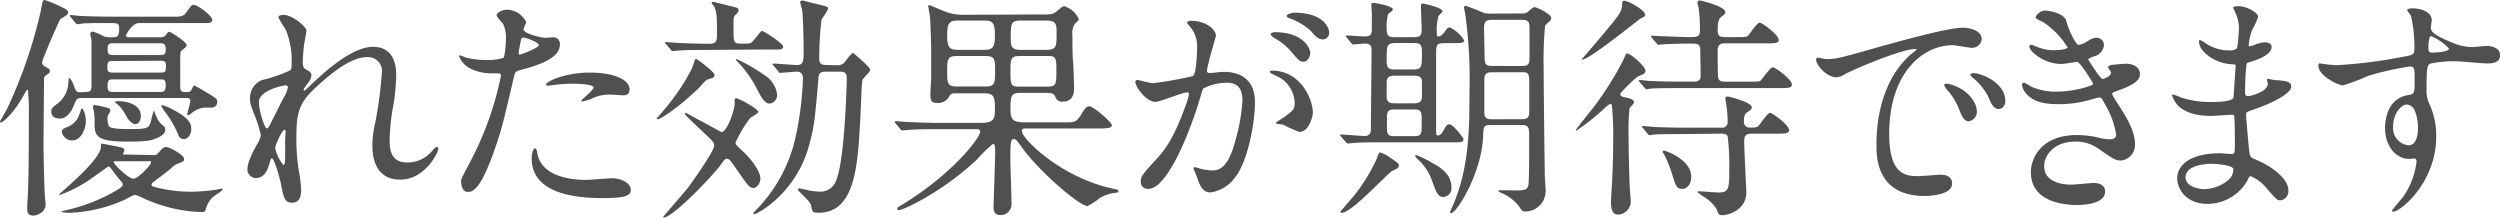
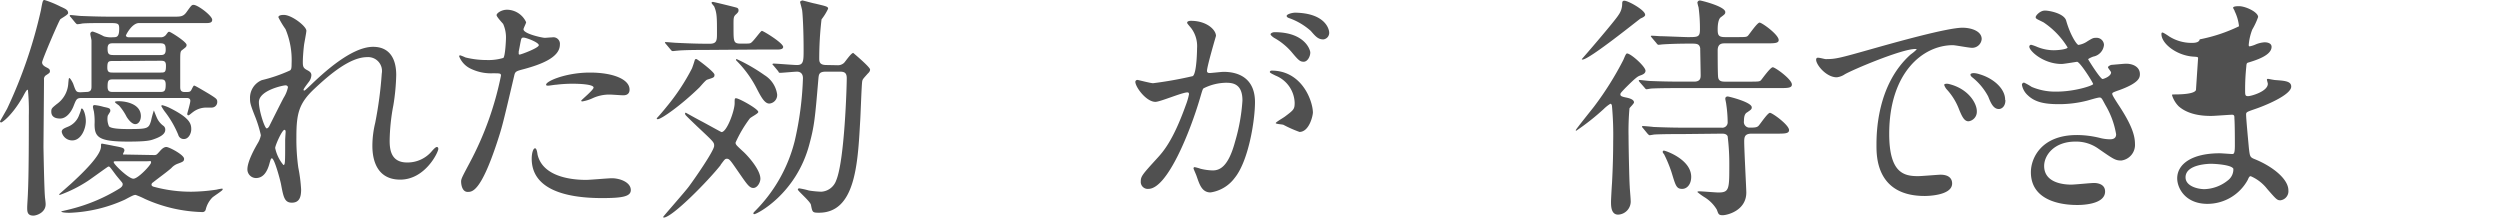
<svg xmlns="http://www.w3.org/2000/svg" viewBox="0 0 380.66 33.12">
  <defs>
    <style>.cls-1{fill:#505050;}</style>
  </defs>
  <g id="Layer_2" data-name="Layer 2">
    <g id="レイヤー_1" data-name="レイヤー 1">
      <path class="cls-1" d="M3.49,14.72c-1.73,3-3.2,3.93-3.31,3.93A.19.19,0,0,1,0,18.47s.9-1.59,1.08-1.91a72,72,0,0,0,5.15-15C6.48.18,6.52,0,6.77,0A15.5,15.5,0,0,1,9.21,1c.87.39,1.16.54,1.16,1,0,.25-1,.76-1.19.94S6.41,9.11,6.41,9.5s.36.61.72.79.47.29.47.54-.08.29-.58.62a.68.68,0,0,0-.32.68c0,1-.08,9.86-.08,10.19s.11,6.3.22,7.59c0,.18.11.83.11,1.19,0,1.26-1.37,1.73-1.87,1.73-.94,0-.94-.65-.94-1.23,0-.36.11-1.9.11-2.23.14-2.7.14-9.1.14-11.77a32.5,32.5,0,0,0-.14-3.92C4.1,13.64,4,13.75,3.49,14.72ZM13.17,14c.72,0,.76-.44.76-.83,0-5.15,0-6.37,0-7,0-.14-.18-.83-.18-1a.35.35,0,0,1,.4-.36,9.69,9.69,0,0,1,1.66.72,3.65,3.65,0,0,0,1.4.14c.54,0,.94,0,.94-1.29,0-.87-.18-.87-1.73-.87s-3.21,0-3.89.07a5,5,0,0,1-.76.11c-.1,0-.18-.11-.32-.25l-.68-.83c-.15-.14-.15-.18-.15-.21a.1.1,0,0,1,.11-.11c.25,0,1.37.14,1.58.14,1.77.07,3.24.11,4.94.11h9.14c1.08,0,1.51,0,2-.68.72-1,.79-1.12,1.08-1.12.65,0,2.84,1.66,2.84,2.27s-.68.5-1.91.5H21.17c-1.08,0-2,1.8-2,1.91s.18.25.36.25h4.82a1,1,0,0,0,1-.47c.25-.32.25-.36.43-.36s2.63,1.52,2.63,2c0,.29-.14.36-.65.76-.32.21-.32.39-.32,1.94v3.6c0,.43,0,.87.68.87s.83,0,1-.29c.07-.11.32-.69.43-.69s.4.15,2.27,1.26c1.15.72,1.26.8,1.26,1.23a.84.84,0,0,1-.83.86l-.86,0a3.33,3.33,0,0,0-2.05.72c-.11.07-.54.46-.65.46s-.18-.1-.18-.21.47-1.62.47-2-.33-.43-.54-.43H12.49c-.83,0-.86.15-1.33,1.33-.33.8-1.05,1.8-2,1.8S7.81,17.64,7.81,17c0-.46.07-.54.83-1.15a4.14,4.14,0,0,0,1.76-3.2c.07-.69.07-.76.18-.76s.54.72.61,1c.36,1,.4,1.16,1.08,1.16Zm10.3,9.61c.36,0,.4-.07.86-.58.22-.25.58-.65,1-.65s2.7,1.19,2.7,1.8c0,.4-.21.47-1,.76a2.38,2.38,0,0,0-.94.65c-.72.64-2.05,1.58-2.8,2.19a.41.41,0,0,0-.22.33c0,.25.29.32.47.36a21.43,21.43,0,0,0,5.65.72A27.45,27.45,0,0,0,33,28.87a6.91,6.91,0,0,1,.8-.15c.07,0,.1,0,.1.15s-1.36,1-1.58,1.22a3.87,3.87,0,0,0-1,1.84.5.5,0,0,1-.54.36,22.56,22.56,0,0,1-8.71-2,12.26,12.26,0,0,0-1.41-.61c-.28,0-.43.07-1.65.72a22.21,22.21,0,0,1-8.39,2c-.22,0-1.29,0-1.29-.22,0,0,1.4-.32,1.65-.4a26.25,26.25,0,0,0,7.09-3c.43-.25.61-.47.61-.72s-.1-.25-1-1.37c-.14-.18-.79-1.08-.93-1.22a.28.28,0,0,0-.26-.11c-.07,0-2.62,1.87-3.13,2.2a20.14,20.14,0,0,1-4.25,2.12.11.11,0,0,1-.1-.11s1.54-1.36,1.83-1.62c1.84-1.69,4.54-4.31,4.54-5.65,0-.39,0-.43.18-.43,0,0,1.55.29,1.69.33,1.51.28,1.69.32,1.69.75,0,.07-.21.43-.21.51s0,.07.36.07ZM12.31,16.81c0-.14.07-.29.14-.29.26,0,.62,1,.62,1.91,0,1.19-.72,2.95-2.06,2.95A1.62,1.62,0,0,1,9.4,20.09c0-.36.25-.51.86-.76a3,3,0,0,0,1.8-1.84S12.24,17.06,12.31,16.81Zm4.28,2.41c.29.43,2.34.43,2.92.43,3,0,3.13-.07,3.49-1.26a13.46,13.46,0,0,1,.43-1.58s.44,1.15.58,1.37a3.07,3.07,0,0,0,.9,1,.7.7,0,0,1,.25.61c0,.79-1.22,1.23-1.83,1.44-.44.15-1,.33-3.82.33-4.46,0-5.11-.65-5.11-2.63a9.65,9.65,0,0,0-.11-2,3.78,3.78,0,0,1-.14-.65c0-.25.14-.28.28-.28a7.89,7.89,0,0,1,1.37.28c.87.18,1,.22,1,.62,0,.14-.36.61-.4.75A2.75,2.75,0,0,0,16.59,19.22Zm.65-9.93c-.68,0-.9,0-.9,1,0,.76.36.76.9.76h7.13c.72,0,.9,0,.9-1.05,0-.75-.36-.75-.9-.75Zm0-2.7c-.43,0-.86,0-.86.79s.14,1,.86,1h7.13c.43,0,.86,0,.86-.79s-.14-1-.86-1ZM24.4,14c.65,0,.83-.15.83-1.12,0-.79-.36-.79-.83-.79H17.21c-.69,0-.83.14-.83,1.11,0,.76.36.8.83.8ZM18.07,24.55c-.68,0-.76,0-.76.14,0,.33,2.27,2.52,3,2.52S23,25.09,23,24.76s-.11-.21-.54-.21Zm-.58-9c0-.14.47-.14.54-.14,1.34,0,3.42.5,3.42,2.27,0,.57-.28,1.22-.86,1.22S19.4,18,19.26,17.75a7.94,7.94,0,0,0-1.12-1.66C18.07,16,17.49,15.66,17.49,15.51Zm7.06.62a.16.16,0,0,1,.18-.15,6.18,6.18,0,0,1,1,.36c3.24,1.59,3.39,2.49,3.39,3.31,0,.62-.4,1.48-1.12,1.48a.86.86,0,0,1-.86-.65,15.25,15.25,0,0,0-1.91-3.35A6.72,6.72,0,0,1,24.55,16.13Z" />
      <path class="cls-1" d="M46.65,4.68c0,.29-.32,1.87-.36,2.2s-.18,1.65-.18,2.59c0,.75.11.93.76,1.26.32.18.54.36.54.72a1.78,1.78,0,0,1-.32.93c-.76,1-.87,1.19-.87,1.3a.1.1,0,0,0,.11.11c.07,0,.18-.08.9-.76,1.87-1.8,6.23-5.9,9.58-5.9,2.44,0,3.52,1.72,3.52,4.28A32.15,32.15,0,0,1,59.9,16a30.62,30.62,0,0,0-.57,5.4c0,1.4.21,3.34,2.66,3.34A4.83,4.83,0,0,0,65.77,23c.25-.29.57-.62.75-.62s.22.18.22.29c0,.51-2,4.68-5.8,4.68-4.24,0-4.24-4.28-4.24-5.25a15.06,15.06,0,0,1,.43-3.39,59.9,59.9,0,0,0,1-7.52,2.11,2.11,0,0,0-2.23-2.49c-2.56,0-5.62,2.56-8,4.79s-2.77,3.75-2.77,7.38a31.3,31.3,0,0,0,.29,4.64,23.39,23.39,0,0,1,.43,3.35c0,1.19-.29,2-1.41,2S43.16,30,42.8,28.11c-.07-.47-1-4-1.4-4-.14,0-.18.11-.43,1-.33,1.08-.9,2-2,2a1.32,1.32,0,0,1-1.3-1.33c0-1.26,1.23-3.38,1.59-4a3.51,3.51,0,0,0,.46-1.19,18.54,18.54,0,0,0-.82-2.7c-.8-2-.83-2.27-.83-2.88a2.91,2.91,0,0,1,1.8-2.81,23.27,23.27,0,0,0,4.28-1.47c.22-.15.25-.4.25-1.05a12.15,12.15,0,0,0-.93-5.25,13.59,13.59,0,0,1-1.08-1.8c0-.33.57-.36.83-.36C44.42,2.27,46.65,4,46.65,4.68ZM43.42,13c-.29,0-4,.75-4,2.55,0,1.26.87,4,1.19,4,.15,0,.33-.21.4-.36s2-4,2.19-4.32a4.81,4.81,0,0,0,.65-1.62A.38.38,0,0,0,43.42,13Zm0,8.35c0-.18.07-1.19.07-1.26s0-.32-.18-.32c-.36,0-1.41,2.37-1.41,2.77a5.9,5.9,0,0,0,1.26,2.59C43.42,25.09,43.42,24.84,43.42,21.31Z" />
      <path class="cls-1" d="M71.53,24.76a48.3,48.3,0,0,0,4.75-13.24c0-.36-.14-.36-1.29-.36a7,7,0,0,1-3.21-.65,3.48,3.48,0,0,1-1.87-1.94.16.16,0,0,1,.15-.15,7,7,0,0,1,.82.33,13.32,13.32,0,0,0,3.21.39,7.87,7.87,0,0,0,2.55-.32c.29-.25.4-2.7.4-2.95a5,5,0,0,0-.43-2.23c-.15-.18-1-1.08-1-1.34s.68-.82,1.62-.82a3.25,3.25,0,0,1,2.88,1.9c0,.18-.4.9-.4,1.08,0,.69,2.88,1.3,3.24,1.3.15,0,.94-.07,1.12-.07A1,1,0,0,1,85.25,6.8c0,2-3.06,3.06-5.44,3.71-1.22.32-1.37.36-1.51,1-1.84,7.85-1.87,7.88-2.63,10.22-2.48,7.49-3.78,7.49-4.46,7.49-.87,0-1-1.19-1-1.59S70.42,26.85,71.53,24.76Zm7.6-16.45c.18,0,2.91-1,2.91-1.43S80.1,5.72,79.7,5.72c-.21,0-.32.08-.39.44-.15.72-.15.82-.33,1.69C79,8.1,78.91,8.31,79.13,8.31Zm2.73,15.27c.76,3.13,4.65,3.81,7.38,3.81.61,0,3.35-.25,3.93-.25,1.22,0,2.88.61,2.88,1.8,0,1-1.34,1.22-4.4,1.22-5.83,0-10.69-1.47-10.69-6,0-.83.22-1.58.51-1.58S81.83,23.47,81.86,23.58Zm8-12.53c3.42,0,6,1,6,2.59,0,.87-.76.87-1,.87s-1.73-.11-2-.11a6.07,6.07,0,0,0-2.66.57,6,6,0,0,1-1.52.47c-.07,0-.18,0-.18-.11s1.88-1.62,1.88-2c0-.54-2.56-.58-3.1-.58a20.89,20.89,0,0,0-2.59.15c-.22,0-1,.14-1.19.14s-.29,0-.32-.07C82.83,12.49,86,11.05,89.82,11.05Z" />
      <path class="cls-1" d="M106.06,9c.1,0,2.73,1.95,2.73,2.38s-.14.43-1.11.75c-.26.08-1,1-1.19,1.19-2.77,2.7-5.8,4.83-6.34,4.83A.13.13,0,0,1,100,18c.29-.29,1.12-1.26,1.52-1.77a32,32,0,0,0,3.85-5.83c.18-.47.32-.93.43-1.29A.21.21,0,0,1,106.06,9Zm3.67,16.13c-1.84,2.34-7.38,8-8.68,8A.09.09,0,0,1,101,33c0-.07,3.31-3.81,3.89-4.6.75-1,3.85-5.44,3.85-6.19,0-.54,0-.54-2.63-3-.25-.25-1.44-1.37-1.65-1.62a.43.43,0,0,1-.15-.32.12.12,0,0,1,.11-.11c.65.36,1.8,1,2.38,1.3s3,1.65,3.06,1.65c.82,0,2-3.27,2-4.39,0-.68,0-.76.22-.76.43,0,3.38,1.62,3.38,2.09,0,.25-1.15.79-1.3,1A18.94,18.94,0,0,0,112,21.71c0,.32.15.43,1.15,1.36.65.58,2.63,2.74,2.63,4.14,0,.58-.47,1.41-1.08,1.41s-1-.62-2.27-2.45-1.36-2-1.8-2C110.38,24.22,110.38,24.22,109.73,25.09Zm-2-17.53c-3.16,0-4.17.07-4.53.11-.11,0-.65.07-.76.07s-.21-.07-.32-.22l-.69-.82c-.14-.18-.18-.18-.18-.26s.08-.07.15-.07c.25,0,1.37.11,1.58.11,2.88.14,4,.14,5.11.14s1.08-.61,1.08-1.69c0-2.27,0-3-.43-4-.14-.18-.39-.43-.39-.54s.1-.14.21-.14,3.53.83,3.67.9a.37.37,0,0,1,.22.36c0,.18,0,.29-.4.65s-.36.57-.36,2c0,2.19,0,2.44,1.12,2.44s1.26,0,1.44-.07c.39-.11,1.55-1.87,1.76-1.87s3.24,1.84,3.24,2.45c0,.32-.43.39-.79.39s-1.84,0-2.23,0ZM112.18,9a26.67,26.67,0,0,1,4.24,2.45,4.12,4.12,0,0,1,1.91,2.91,1.3,1.3,0,0,1-1.19,1.41c-.72,0-1.26-1-2-2.45a16.91,16.91,0,0,0-2.92-4s-.18-.14-.14-.25S112.1,9,112.18,9Zm15.29.93a1.37,1.37,0,0,0,1.05-.36c.21-.21,1.08-1.51,1.4-1.51.18.15,2.56,2.16,2.56,2.52s-.26.51-.47.76c-.58.65-.65.72-.72,1-.11.58-.25,5.33-.33,6.34-.36,6.58-.82,13.71-6.26,13.71-1,0-1-.07-1.22-1.19-.07-.5-2-2.12-2-2.34a.2.2,0,0,1,.21-.18,11.23,11.23,0,0,1,1.48.33,15.41,15.41,0,0,0,1.87.18,2.56,2.56,0,0,0,2.27-1.69c1.29-3,1.62-14.37,1.62-15.59,0-.9-.44-1-1.08-1h-2.09c-1.08,0-1.08.43-1.15,1.11-.51,6-.61,7.13-1.37,9.94-2,7.59-8,10.65-8.39,10.65a.13.13,0,0,1-.14-.14c0-.07.11-.18.21-.29A23,23,0,0,0,121,21.49a48.7,48.7,0,0,0,1.26-9.58c0-.86-.58-1-.9-1s-2.3.18-2.56.18-.21-.11-.32-.26l-.68-.82c-.18-.18-.18-.18-.18-.22a.13.13,0,0,1,.14-.11c.5,0,3,.22,3.6.22,1,0,1-.65,1-2.34,0-3-.14-5.33-.21-5.87,0-.21-.33-1.33-.33-1.4s.25-.22.36-.22,1.62.43,1.91.47c1.8.43,2,.47,2,.79a8.47,8.47,0,0,1-1,1.62A51.41,51.41,0,0,0,124.74,9c0,.65.32.9,1.11.9Z" />
-       <path class="cls-1" d="M158.69,2.2a4.93,4.93,0,0,0,1.72-.15c.29-.11,1.34-1.11,1.59-1.11a3.47,3.47,0,0,1,2.27,2c0,.15-.58.65-.65.76a2.71,2.71,0,0,0-.33,1.73c0,.1,0,3.05.08,3.7s.17,3.6.17,4.21,0,2.13-1.72,2.13a1,1,0,0,1-1.12-.72c-.14-.36-.36-.61-1.4-.61h-3.78c-1.33,0-1.66.21-1.66,2s0,2.49,2.09,2.49h6.23c1.44,0,1.76,0,2.55-1.37.44-.72.76-1.08,1.12-1.08.65,0,3.45,2.45,3.45,2.88s-.72.5-1.9.5H156.13c-.22,0-.54,0-.54.4,0,1.08,5.33,6.48,12.71,8.49l1.72.4c.11,0,.29.14.29.29s-.29.21-.43.21a5.67,5.67,0,0,0-2.45.83,9.52,9.52,0,0,1-1.83,1.19c-1.3,0-7.53-5.44-10-8.93-.79-1.11-.94-1.26-1.22-1.26-.44,0-.54.4-.54,2.95,0,1.12.18,5.91.18,6.91a1.66,1.66,0,0,1-1.84,1.7c-.9,0-.9-1-.9-1.23,0-.5.25-7,.25-8.35,0-.68,0-1.26-.32-1.26a21.34,21.34,0,0,0-2.45,2.38C143.64,29.12,137.59,32,136.84,32a.2.2,0,0,1-.22-.18c0-.18.07-.25.9-.75,7.78-4.79,11.73-10.19,11.73-11,0-.4-.25-.4-.71-.4H142.7c-1,0-2.48,0-3.78.07-.25,0-1.26.11-1.47.11s-.22,0-.29-.11l-.83-1a2.28,2.28,0,0,1-.11-.21s.08-.08.15-.08c.25,0,1.37.11,1.58.11,2.31.11,3.71.15,4.93.15h6.52c2,0,2.09-.72,2.09-2.06,0-2.05-.18-2.44-1.7-2.44h-4.13c-.65,0-.83,0-1.12.46a1.88,1.88,0,0,1-1.87,1c-1,0-1-.5-1-1.55,0-.14.07-1.58.11-1.87,0-1.08,0-4,0-4.89,0-.58-.1-4.07-.18-4.72,0-.25-.25-1.51-.25-1.65s0-.22.11-.22,1.84.76,2.23.9a7.48,7.48,0,0,0,2.67.58Zm-12.89.93c-1.37,0-1.58.54-1.58,2.34s.43,2.12,1.62,2.12h4.06c1.33,0,1.59-.46,1.59-2.3s-.4-2.16-1.59-2.16Zm.07,5.4c-1.51,0-1.65.29-1.65,2.2s0,2.44,1.51,2.44h4.39c1.33,0,1.4-.57,1.4-2.19,0-2.05,0-2.45-1.58-2.45Zm9.54,0c-1.55,0-1.55.29-1.55,2.66,0,2,.22,2,1.59,2h3.81c1.59,0,1.59-.25,1.59-2.66,0-2-.22-2-1.55-2Zm0-5.4c-1.51,0-1.51.51-1.51,2.7,0,1.3.18,1.76,1.51,1.76h3.85c1.62,0,1.62-.46,1.62-2.59,0-1.18,0-1.87-1.51-1.87Z" />
      <path class="cls-1" d="M172.87,12.45a.32.32,0,0,1,.33-.28c.1,0,2,.5,2.37.5a58.73,58.73,0,0,0,6.05-1.08c.61-.43.65-4.07.65-4.25a4.56,4.56,0,0,0-.9-3.06c-.54-.64-.61-.72-.61-.82,0-.26.43-.29.57-.29,2.41,0,3.82,1.37,3.82,2.3,0,0-1.37,4.64-1.37,5.33,0,.21.14.32.4.32s1.83-.18,2.12-.18c2.7,0,4.79,1.3,4.79,4.61,0,2.84-1,9-3.1,11.55a5.59,5.59,0,0,1-3.67,2.2c-1.33,0-1.69-1.26-2.12-2.48-.08-.26-.47-1.08-.47-1.19a.17.17,0,0,1,.18-.18,6.25,6.25,0,0,1,.9.25,8.83,8.83,0,0,0,1.83.25c1.05,0,2.38-.5,3.42-4.39a28.32,28.32,0,0,0,1.12-6.26c0-2.52-1.44-2.7-2.49-2.7a7.86,7.86,0,0,0-3.45.86c-.14.18-.18.33-.54,1.55-1.44,4.9-4.93,13.75-7.85,13.75a1.06,1.06,0,0,1-1.15-1.15c0-.76.25-1.05,2.41-3.42,1-1.08,2.49-2.74,4.43-8.14a10,10,0,0,0,.5-1.69c0-.11,0-.29-.25-.29-.79,0-4.14,1.44-4.86,1.44C174.53,15.51,172.87,13.25,172.87,12.45Zm25,7.64A18.56,18.56,0,0,1,195.41,19c-.26-.08-1.16-.11-1.16-.26s1.19-.82,1.41-1c1.33-1,1.47-1.12,1.47-2.09a4.63,4.63,0,0,0-2.91-4.14c-.29-.15-.87-.4-.87-.54s.15-.22.26-.22c4.6,0,6.26,4.54,6.3,6.37C199.91,17.57,199.37,20.09,197.85,20.09ZM199.51,8c0,.61-.43,1.4-1,1.4s-.8-.22-1.91-1.55A9.81,9.81,0,0,0,194,5.76c-.18-.11-.54-.4-.54-.54s.29-.32.61-.32C198.68,4.9,199.51,7.59,199.51,8Zm2.88-3a1,1,0,0,1-.9,1c-.79,0-1.19-.47-1.91-1.3a10,10,0,0,0-3.2-1.91c-.36-.1-.47-.25-.47-.36,0-.28.86-.5,1.3-.5C201.67,2,202.39,4.32,202.39,5Z" />
-       <path class="cls-1" d="M210,21.67c-1.11,0-2.73,0-4,.11-.11,0-.65.07-.76.07s-.21-.07-.32-.22l-.72-.82c-.15-.18-.15-.18-.15-.26s.08-.07.15-.07c.5,0,3,.22,3.53.22a.86.86,0,0,0,1-.79c0-.29.11-11.24.11-12.28,0-.61-.18-1-1-1-.25,0-1.55.14-1.77.14s-.18-.07-.32-.21l-.68-.83c-.15-.18-.15-.18-.15-.25s.07-.08.11-.08c.4,0,2.34.15,2.77.15,1.08,0,1.08-.47,1.08-1.41,0-.68,0-1.44,0-2.08,0-.22-.08-1.3-.08-1.34,0-.25.22-.28.36-.28s2.92.43,2.92,1c0,.18-.25.33-.72.69a7.22,7.22,0,0,0-.22,2.34c0,1.19.54,1.19,1.26,1.19h2.7c.8,0,1.37,0,1.37-1.08,0-.51-.11-3.14-.11-3.71a.29.29,0,0,1,.33-.33s2.95.58,2.95,1.19c0,.15-.54.58-.61.72a7.57,7.57,0,0,0-.26,2.49c0,.32,0,.61.29.61s.61-.36.76-.51c.57-.79.65-.86.93-.86a4.9,4.9,0,0,1,2.2,2c0,.39-.68.39-1.66.39H220c-1.3,0-1.33.25-1.33,1.8V20.09c0,.18,0,.54.29.54a1,1,0,0,0,.68-.51c.61-1.08.68-1.19,1.11-1.19s2.09,2,2.09,2.27c0,.47-.47.47-1.33.47Zm3,3.53c0,.36-.25.46-1,.82s-6.15,6.38-7.7,6.38c-.14,0-.22-.08-.22-.15s2.2-2.52,2.56-3.06A26.52,26.52,0,0,0,209.7,24c.14-.43.25-.79.43-.79a5.3,5.3,0,0,1,1.48.75C212.87,24.8,213,24.91,213,25.2Zm2-14.62c1.51,0,1.51-.29,1.51-2.66,0-1.3-.36-1.37-1.51-1.37h-2.34c-1.52,0-1.52.29-1.52,2.66,0,1.3.36,1.37,1.52,1.37Zm0,5.15c.86,0,1.51,0,1.51-1.08V12.42c0-.9-.76-.9-1.51-.9h-2.34c-.87,0-1.52,0-1.52,1.08,0,.25,0,2.12,0,2.19,0,.94.72.94,1.48.94Zm-2.49.94c-.86,0-1.33,0-1.33,1.22v1.62c0,1.19.4,1.22,1.33,1.22h2.63c.86,0,1.33,0,1.33-1.22V17.93c0-1.23-.39-1.26-1.33-1.26ZM221,28.51A1.34,1.34,0,0,1,219.78,30c-.83,0-1.12-.79-1.69-2.37a7.89,7.89,0,0,0-2-3.17c-.15-.14-.61-.61-.61-.72a.13.13,0,0,1,.14-.14,15.28,15.28,0,0,1,2.48,1.22C219,25.3,221,26.38,221,28.51ZM231.55,2.05a2,2,0,0,0,.9-.11c.18-.1.94-.86,1.19-.86s2.55,1,2.55,1.66a.73.73,0,0,1-.29.54c-.5.43-.54.5-.64.68a52.42,52.42,0,0,0-.22,6.12c0,2.19.11,12.53.18,16.7,0,.29.11,1.73.11,2a3.11,3.11,0,0,1-3,3.42c-.47,0-.58-.07-.9-.57a6.25,6.25,0,0,0-2.81-2.24s-.69-.32-.47-.39,2.3,0,2.74,0c1.4,0,1.69-.18,1.83-.83s.11-6.55.11-7.63c0-1.37-.22-1.51-1.4-1.51H227.3c-1.44,0-1.4.14-1.47,1.65-.22,5.76-4.07,11.77-4.86,11.77-.15,0-.18-.1-.18-.14a7.86,7.86,0,0,1,.36-.86c2.59-5.84,2.59-12.06,2.59-17.28a71.47,71.47,0,0,0-.54-11.3c0-.29-.29-1.7-.29-1.77s.11-.21.25-.21A28.83,28.83,0,0,1,226,2a5.6,5.6,0,0,0,1.08.07Zm0,8c.94,0,1.34-.07,1.34-1.19V4.25c0-1.23-.47-1.23-1.41-1.23h-4.1c-1,0-1.41.08-1.41,1.3,0,.65.08,3.82.08,4.53,0,1.19.46,1.19,1.47,1.19Zm-.1,8.1c.82,0,1.4,0,1.4-1.08,0-1.29,0-3.53,0-4.86S232.31,11,231.48,11h-4c-.93,0-1.47,0-1.47,1.19,0,.68,0,4.1,0,4.86,0,1.08.47,1.11,1.33,1.11Z" />
      <path class="cls-1" d="M247.5,14.83c.36.07,1.3.25,1.3.76,0,.18-.58.72-.69.9a39.67,39.67,0,0,0-.14,4.24c0,1.55.11,6.77.18,7.67,0,.29.14,1.76.14,2.09a2,2,0,0,1-1.91,2.19c-1.08,0-1.08-1.33-1.08-1.94,0-.43.11-2.3.15-2.84.14-2.56.18-4.75.18-6.37a48.61,48.61,0,0,0-.18-5.33c0-.15-.07-.4-.25-.4a5.63,5.63,0,0,0-1,.79A36.26,36.26,0,0,1,240,19.91a.09.09,0,0,1-.07-.08c0-.14,2.52-3.24,2.81-3.63a48,48,0,0,0,4.43-7.06c.21-.47.39-1,.57-1,.58,0,2.81,2,2.81,2.63,0,.39-.36.57-.79.72s-.72.36-2.31,1.94c-.68.72-.75.79-.72,1S247,14.72,247.5,14.83Zm3-12.6c0,.11,0,.29-.69.58-.21.11-7.81,6.26-8.85,6.26,0,0-.11,0-.11-.07.18-.18,5-5.76,5.58-6.7A2.93,2.93,0,0,0,247,.58c0-.33.07-.47.33-.47C247.93.11,250.49,1.55,250.49,2.23Zm1,3.49c-.11-.14-.14-.18-.14-.21s0-.07.14-.07c.36,0,1.12.07,1.3.07.61,0,3.67.14,4.17.14,1.55,0,1.87,0,1.87-1.15a24.06,24.06,0,0,0-.21-3.38,6.3,6.3,0,0,1-.18-.72.39.39,0,0,1,.39-.33c.15,0,3.86.9,3.86,1.77,0,.28-.11.36-.69.79-.25.18-.47.75-.47,1.83,0,.87.11,1.19,1.12,1.19h1.58c1.52,0,1.7,0,1.91-.21s1.41-2,1.77-2,2.91,1.83,2.91,2.66c0,.5-.68.5-1.91.5h-6.26c-.43,0-1.12,0-1.12,1.08,0,.44,0,3.85.08,4.14.1.54.54.61,1,.61h3.64c1.51,0,1.69,0,1.9-.25s1.41-1.94,1.77-1.94,2.91,1.83,2.91,2.63c0,.54-.68.54-1.91.54H256c-.82,0-3.27,0-4.53.07-.14,0-.65.11-.76.11s-.21-.11-.32-.26l-.72-.82c-.11-.15-.14-.18-.14-.22s0-.11.14-.11,1.37.15,1.58.15c1.66.07,3.24.1,4.93.1h1.77c1,0,1-.61,1-1s-.07-4-.07-4.1c-.14-.69-.54-.69-1.48-.69-2.26,0-3.63.08-4.1.11-.14,0-.65.07-.75.07s-.22-.07-.33-.25Zm5,14.69c-.82,0-3.31,0-4.57.07-.1,0-.64.11-.75.11s-.18-.11-.33-.25l-.68-.83c-.14-.14-.14-.18-.14-.25s0-.07.1-.07c.26,0,1.37.1,1.62.14,1.62.07,3.24.11,4.93.11h5.44a.82.82,0,0,0,.94-.9,19.53,19.53,0,0,0-.22-2.7c0-.11-.14-.69-.14-.79,0-.33.25-.36.39-.36s3.64.86,3.64,1.65c0,.29-.11.36-.69.76-.25.14-.5.39-.5,1.33a.86.86,0,0,0,.94,1c.57,0,1,0,1.26-.25s1.4-2,1.76-2,2.91,1.84,2.91,2.63c0,.54-.68.54-1.9.54h-3.78c-1.05,0-1.15.47-1.15,1.22,0,1.23.32,7.2.32,7.74,0,2.77-2.92,3.46-3.6,3.46s-.65-.25-.9-.87a5.56,5.56,0,0,0-1.8-1.83,9.14,9.14,0,0,1-1.15-.83c0-.07.14-.11.25-.11.47,0,2.56.18,2.95.18,1.66,0,1.66-.54,1.66-4.17a34.25,34.25,0,0,0-.25-4.39c-.18-.4-.65-.4-.9-.4Zm-3.16,2.52c.25,0,4.17,1.33,4.17,4,0,1.15-.65,1.83-1.37,1.83-.9,0-1-.5-1.61-2.48a19.78,19.78,0,0,0-1.16-2.81c-.14-.14-.25-.32-.18-.43S253.29,22.93,253.37,22.93Z" />
      <path class="cls-1" d="M278,9c1.51,0,2.05-.14,7-1.54,3.2-.9,11.45-3.24,13.82-3.24,1.3,0,2.92.5,2.92,1.72a1.45,1.45,0,0,1-1.48,1.34c-.47,0-2.52-.4-2.91-.4-4.58,0-9.69,4.21-9.69,13.5,0,6,2.27,6.44,4.4,6.44.53,0,3.09-.22,3.41-.22,1.12,0,1.77.47,1.77,1.34,0,1.9-4,1.9-4.18,1.9-7.34,0-7.34-6-7.34-7.7s0-9.21,5.22-13.86a6.84,6.84,0,0,0,.9-.75c0-.07-.14-.07-.22-.07-2.08,0-9.54,3.16-10.72,3.85a2.76,2.76,0,0,1-1.23.46c-1.8,0-3.53-2.41-3.06-2.91C276.7,8.64,277.74,9,278,9Zm23,8a1.46,1.46,0,0,1-1.26,1.47c-.65,0-1-.68-1.55-2.08a9.45,9.45,0,0,0-1.8-2.81,2,2,0,0,1-.36-.65c0-.18.4-.22.72-.14C299.77,13.53,301,15.77,301,16.92Zm4.35-1.73c0,.94-.57,1.33-1,1.33-.86,0-1.26-1-1.62-1.91a9.29,9.29,0,0,0-2.38-2.88c-.18-.14-.32-.28-.32-.46s.4-.22.5-.22a3.34,3.34,0,0,1,.9.18C303.48,11.91,305.31,13.46,305.31,15.19Z" />
      <path class="cls-1" d="M314.6,3.13c.62,2.2,1.62,3.71,1.88,3.71a3.31,3.31,0,0,0,1.4-.58c.72-.43.83-.5,1.26-.5a1.12,1.12,0,0,1,1.22,1.08,2,2,0,0,1-1.55,1.76c-.1,0-.86.33-.86.43.25.44,1.87,3,2.2,3,.14,0,1.29-.4,1.29-1,0-.14-.47-.65-.47-.79s.36-.33.51-.36c1.29-.11,2-.18,2.23-.18,1.19,0,2.12.57,2.12,1.58,0,.51-.07,1.33-3.16,2.45-.94.32-1.05.4-1.05.54s0,.25,1.15,2c1.77,2.73,2.31,4.32,2.31,5.65A2.39,2.39,0,0,1,323,24.44c-.9,0-1.15-.18-3.49-1.8A5.81,5.81,0,0,0,316,21.56c-3.24,0-4.75,2.09-4.75,3.71,0,2.66,3.16,2.84,4.1,2.84.58,0,3-.25,3.49-.25s1.69.14,1.69,1.3c0,2.05-3.78,2.05-4.21,2.05-1,0-7.09,0-7.09-5,0-2.09,1.55-5.65,7-5.65a14.81,14.81,0,0,1,3.46.43,6.51,6.51,0,0,0,1.58.22c.54,0,.94-.18.94-.76A12.81,12.81,0,0,0,320.58,16c-.54-1-.58-1.15-.9-1.15s-1.59.4-1.87.47a17.16,17.16,0,0,1-4.32.54c-2.16,0-3.64-.29-4.75-1.37a2.82,2.82,0,0,1-.87-1.55.33.33,0,0,1,.33-.36,9.55,9.55,0,0,1,1.15.65,9.18,9.18,0,0,0,3.78.72c2.84,0,5.58-.94,5.58-1.15s-2-3.39-2.45-3.39c-.07,0-2,.33-2.34.33-2.81,0-4.93-2-4.93-2.63a.28.28,0,0,1,.29-.29,6.81,6.81,0,0,1,.93.33,6.7,6.7,0,0,0,2.49.5c.86,0,2.12-.18,2.12-.43a12.33,12.33,0,0,0-3.67-3.82c-1-.5-1.19-.54-1.19-.79s.68-1,1.4-1S314.28,2.05,314.6,3.13Z" />
-       <path class="cls-1" d="M340.27,1.73c0-.11-.25-.47-.25-.54,0-.25.68-.25.9-.25,1,0,2.91.9,2.91,1.65a10.82,10.82,0,0,1-.89,1.91,8.2,8.2,0,0,0-.54,2.34c0,.07,0,.22.14.22a4.28,4.28,0,0,0,1-.33,4.23,4.23,0,0,1,1.29-.29c.36,0,1.05.11,1.05.69,0,1.33-2.45,2.05-3.46,2.37-.29.07-.36.11-.39.65a33.9,33.9,0,0,0-.18,3.49c0,.83,0,1,.46,1s3-.72,3-1.88c0-.1-.14-.54-.14-.64s.1-.11.18-.11.93.18,1.11.18c1.48.11,2.41.18,2.41,1,0,1.26-4,2.92-5.65,3.46-1.11.39-1.22.43-1.22.79,0,.68.4,4.82.43,5.18.15,1.19.15,1.33.9,1.62,2.81,1.15,5.11,3.06,5.11,4.75a1.39,1.39,0,0,1-1.22,1.51c-.51,0-.65-.18-2-1.72a6.41,6.41,0,0,0-2.51-1.95c-.22,0-.29.18-.47.58a7,7,0,0,1-6.12,3.63c-3.39,0-4.61-2.41-4.61-3.88,0-2.16,2.2-3.82,6.48-3.82.32,0,1.66.11,1.91.11s.39-.11.39-1.33c0-.72,0-3.13-.07-4.11,0-.32,0-.54-.36-.54s-2.66.18-3.13.18c-.83,0-3.35,0-5-1.47a4.1,4.1,0,0,1-1-1.66c0-.07,0-.14.11-.14a9.22,9.22,0,0,1,1.36.5,14,14,0,0,0,4.36.65c.86,0,3.28,0,3.53-.68,0-.11.32-4.83.32-4.86,0-.18-.18-.18-.75-.22-2.56-.18-4.83-2-4.83-3.42,0-.07,0-.25.15-.25s.9.5,1,.58a6.4,6.4,0,0,0,3.5,1c.75,0,1.11-.18,1.18-.54A24.31,24.31,0,0,0,340.92,4,6.78,6.78,0,0,0,340.27,1.73Zm-3.63,23.21c-.08,0-3.86,0-3.86,2.06,0,1.36,1.88,1.8,2.88,1.8a5.94,5.94,0,0,0,3.57-1.34,2.1,2.1,0,0,0,.83-1.76C339.8,25.09,337.28,24.94,336.64,24.94Z" />
-       <path class="cls-1" d="M355.75,9.93a72.12,72.12,0,0,0,9.79-1.22c1.88-.32,2.09-.36,2.09-1.29a21.45,21.45,0,0,0-.5-4.9c0-.18-.61-.83-.61-1s.54-.25.75-.25c1.59,0,3,.65,3,1.8,0,.18-.14.94-.14,1.12,0,.82,1,1.36,3.16,2.26a7.93,7.93,0,0,0,3.17.72c.36,0,1.87-.18,2.16-.18.47,0,2.05.15,2.05,1.41,0,.93-.68,1.26-1.94,1.26-.76,0-4.1-.33-4.79-.33a16.76,16.76,0,0,0-3.89.36c-.5.22-.57.72-.57,3.89a4.61,4.61,0,0,0,.47,2.34,11.45,11.45,0,0,1,1,4.86c0,7-5.44,11.45-6.55,11.45-.07,0-.18,0-.18-.15s1.47-1.8,1.73-2.16a11.74,11.74,0,0,0,2-5.29c0-.11,0-.5-.36-.5-.11,0-.65.07-.75.07-1.95,0-3.68-1.84-3.68-4.72,0-.46,0-4.42,3.5-5,1-.15,1-.36,1-2.2s0-2.16-.72-2.16a44,44,0,0,0-6.37,1.44A33.43,33.43,0,0,1,356.76,13C356,13,353,11.52,353,10c0-.14.07-.32.18-.36C353.52,9.72,355.25,9.93,355.75,9.93Zm10.69,6c-.9,0-2.05,1.48-2.05,3.31a2.61,2.61,0,0,0,2.34,2.88c1.41,0,1.44-2.16,1.44-2.73a6.87,6.87,0,0,0-.47-2.52A1.5,1.5,0,0,0,366.44,15.91Zm3.32-8.6c0,.57.14.68.64.68.15,0,2.49-.07,2.49-.61a7.77,7.77,0,0,0-2.74-1.91C369.9,5.54,369.76,6.37,369.76,7.31Z" />
+       <path class="cls-1" d="M340.27,1.73c0-.11-.25-.47-.25-.54,0-.25.68-.25.9-.25,1,0,2.91.9,2.91,1.65a10.82,10.82,0,0,1-.89,1.91,8.2,8.2,0,0,0-.54,2.34c0,.07,0,.22.14.22a4.28,4.28,0,0,0,1-.33,4.23,4.23,0,0,1,1.29-.29c.36,0,1.05.11,1.05.69,0,1.33-2.45,2.05-3.46,2.37-.29.07-.36.11-.39.65a33.9,33.9,0,0,0-.18,3.49c0,.83,0,1,.46,1s3-.72,3-1.88c0-.1-.14-.54-.14-.64s.1-.11.18-.11.93.18,1.11.18c1.48.11,2.41.18,2.41,1,0,1.26-4,2.92-5.65,3.46-1.11.39-1.22.43-1.22.79,0,.68.4,4.82.43,5.18.15,1.19.15,1.33.9,1.62,2.81,1.15,5.11,3.06,5.11,4.75a1.39,1.39,0,0,1-1.22,1.51c-.51,0-.65-.18-2-1.72a6.41,6.41,0,0,0-2.51-1.95c-.22,0-.29.18-.47.58a7,7,0,0,1-6.12,3.63c-3.39,0-4.61-2.41-4.61-3.88,0-2.16,2.2-3.82,6.48-3.82.32,0,1.66.11,1.91.11s.39-.11.39-1.33c0-.72,0-3.13-.07-4.11,0-.32,0-.54-.36-.54s-2.66.18-3.13.18c-.83,0-3.35,0-5-1.47a4.1,4.1,0,0,1-1-1.66c0-.07,0-.14.11-.14c.86,0,3.28,0,3.53-.68,0-.11.32-4.83.32-4.86,0-.18-.18-.18-.75-.22-2.56-.18-4.83-2-4.83-3.42,0-.07,0-.25.15-.25s.9.5,1,.58a6.4,6.4,0,0,0,3.5,1c.75,0,1.11-.18,1.18-.54A24.31,24.31,0,0,0,340.92,4,6.78,6.78,0,0,0,340.27,1.73Zm-3.63,23.21c-.08,0-3.86,0-3.86,2.06,0,1.36,1.88,1.8,2.88,1.8a5.94,5.94,0,0,0,3.57-1.34,2.1,2.1,0,0,0,.83-1.76C339.8,25.09,337.28,24.94,336.64,24.94Z" />
    </g>
  </g>
</svg>